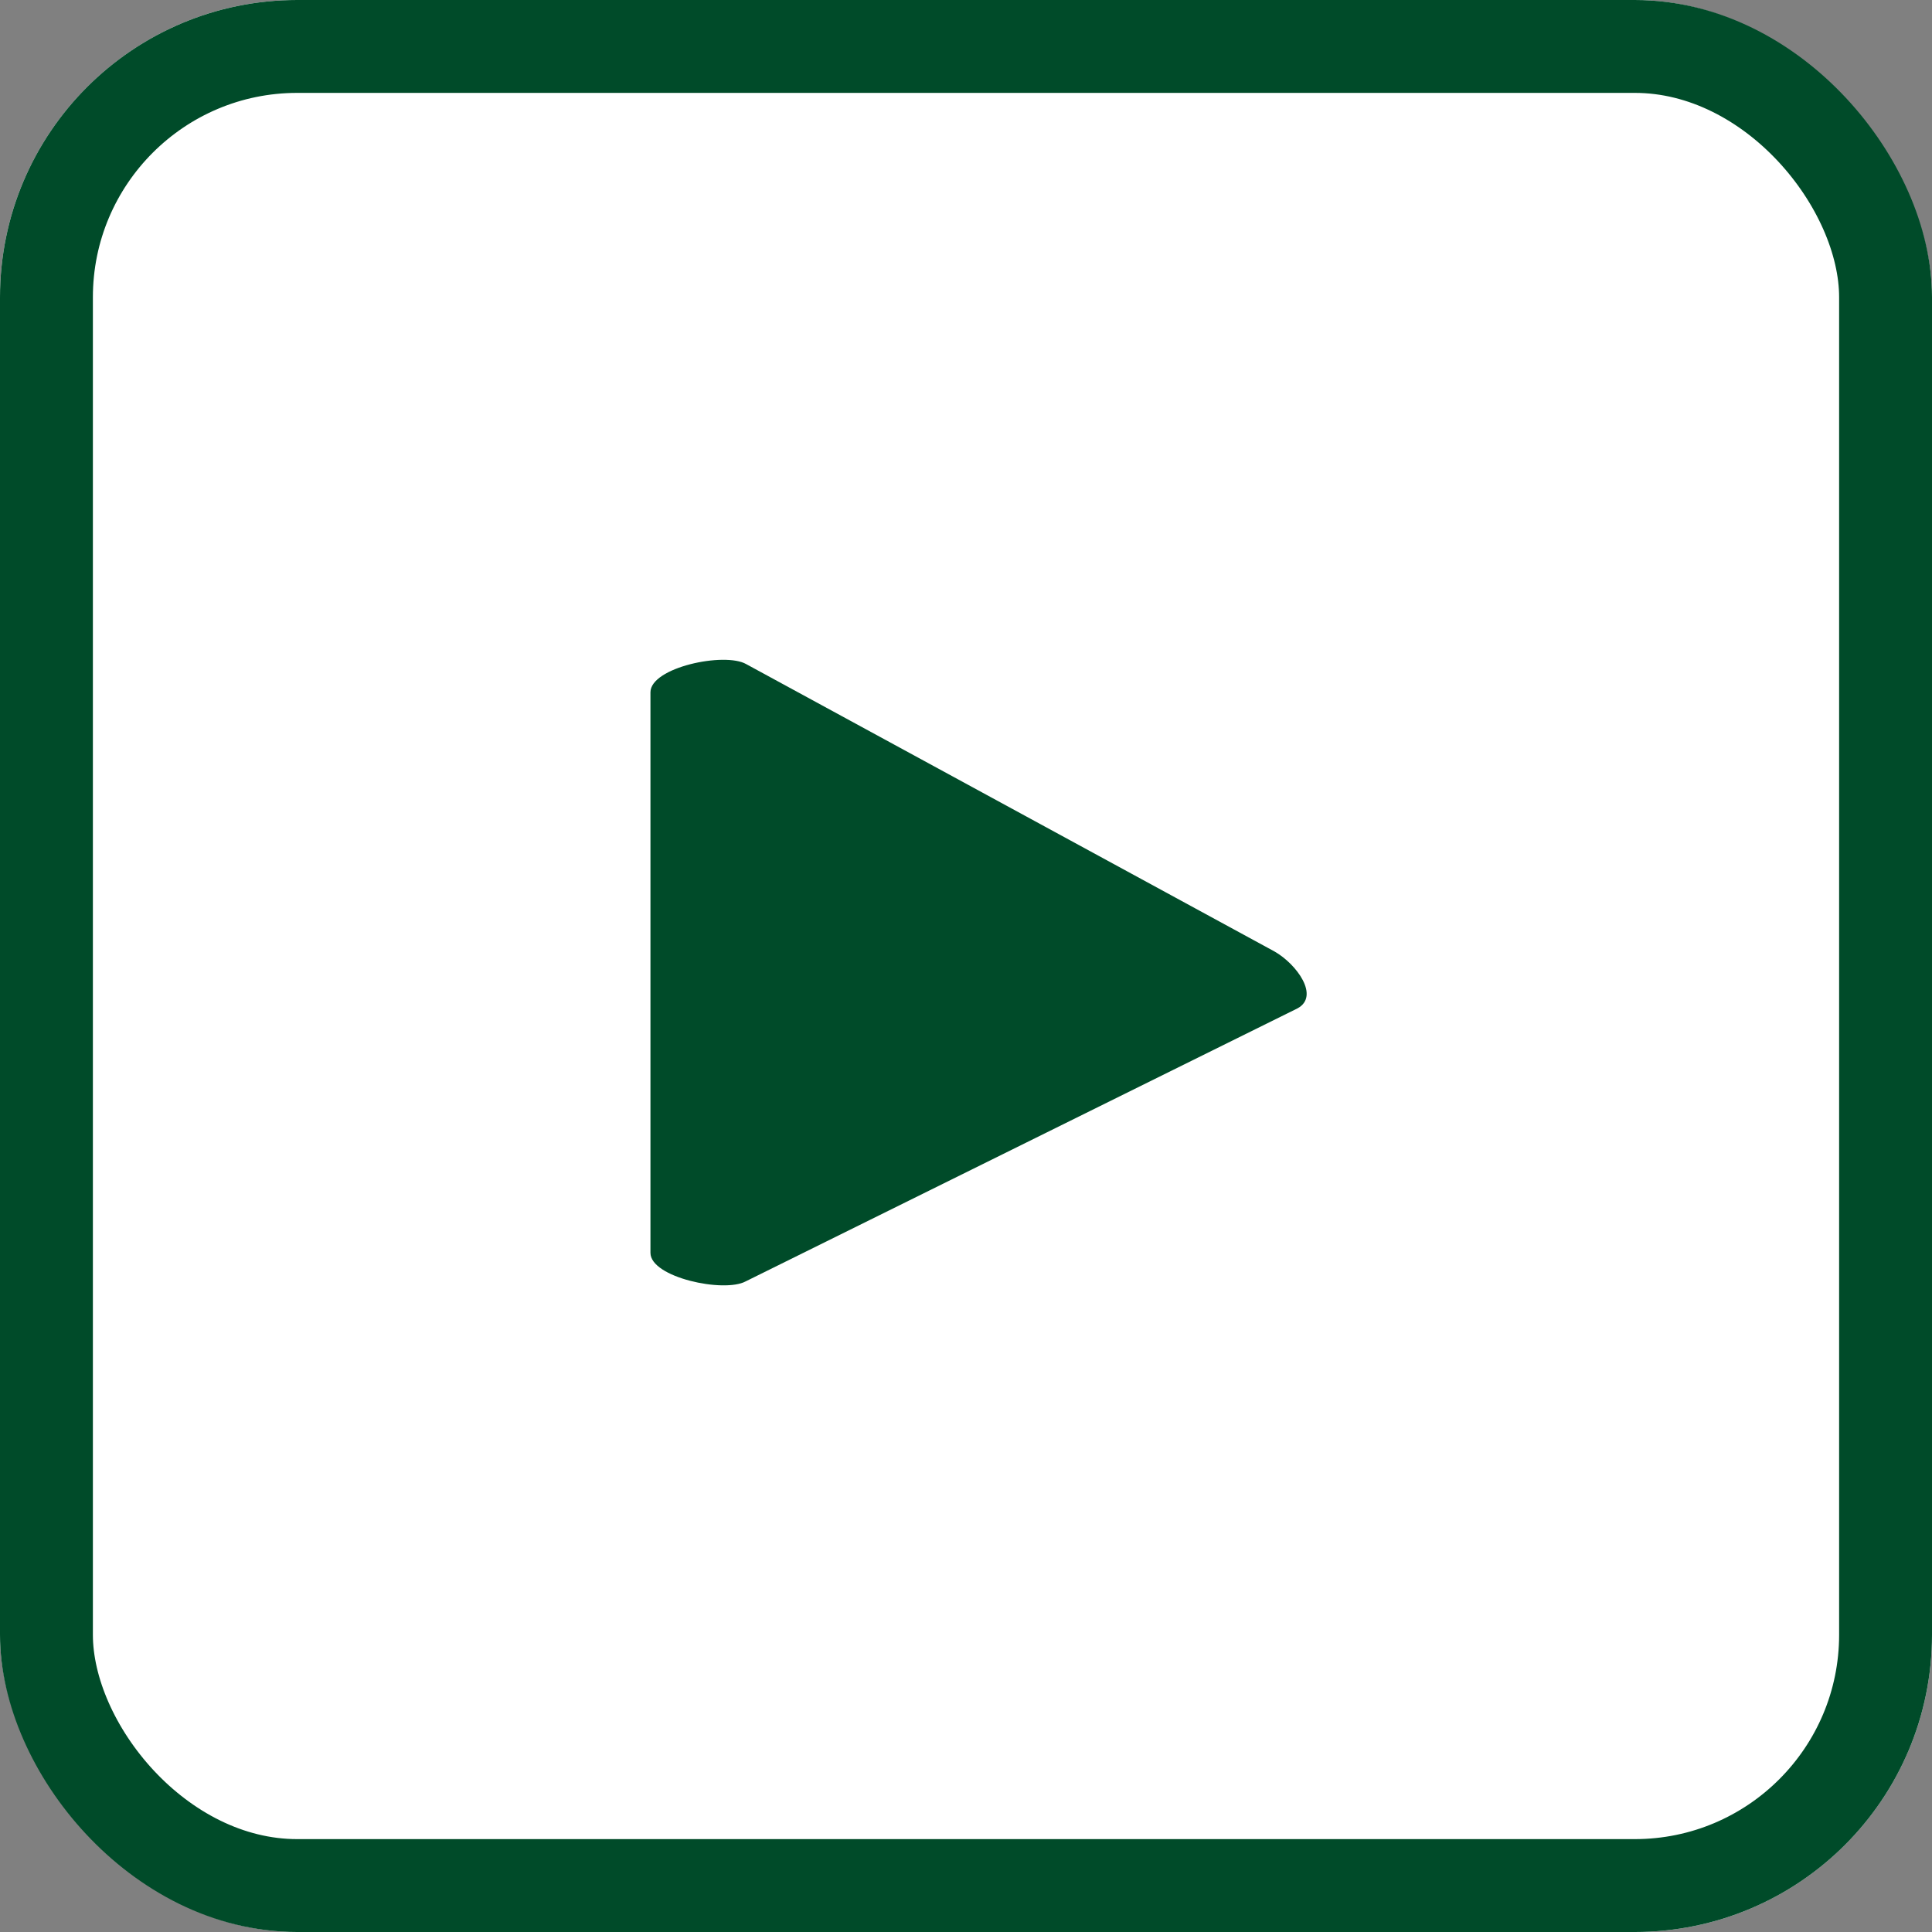
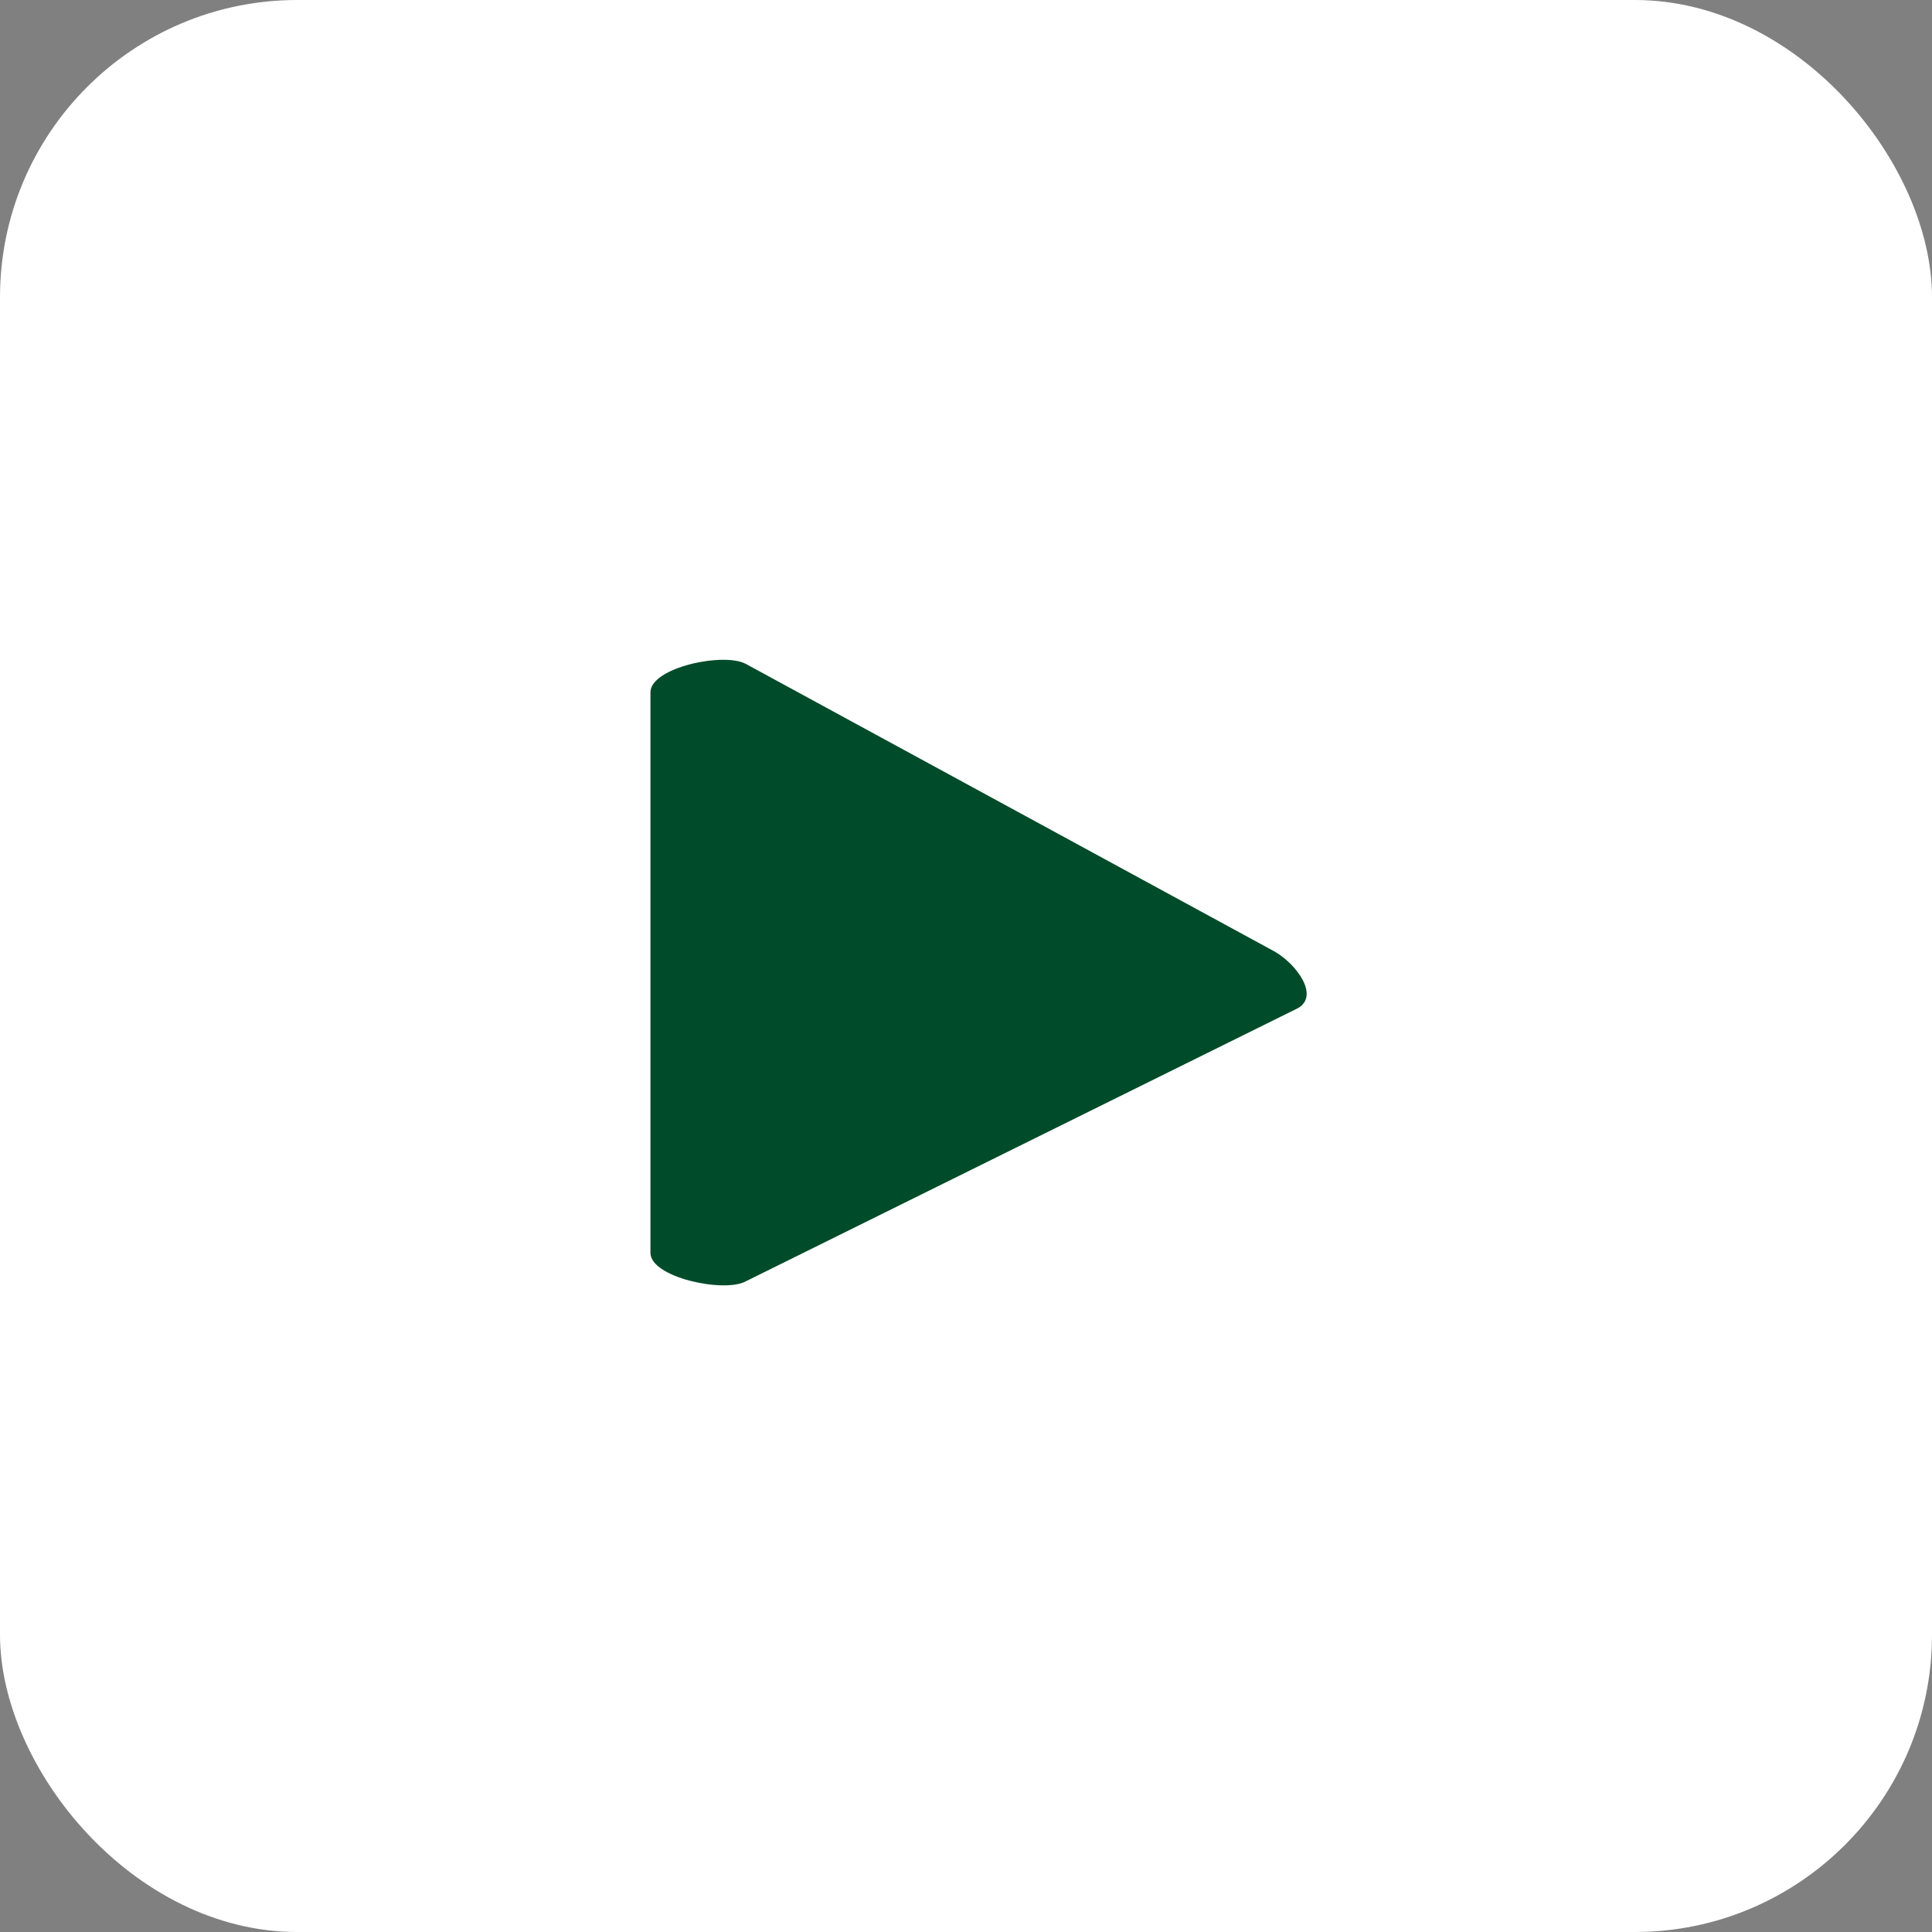
<svg xmlns="http://www.w3.org/2000/svg" width="52" height="52" viewBox="0 0 52 52">
  <rect x="0" y="0" width="52" height="52" fill="#808080" stroke="none" />
  <g id="그룹_5542" data-name="그룹 5542" transform="translate(-482 -13211)">
    <g id="사각형_348" data-name="사각형 348" transform="translate(482 13211)" fill="#fff" stroke="#004b29" stroke-width="2.5">
      <rect width="52" height="52" rx="8" stroke="none" />
-       <rect x="1.25" y="1.25" width="49.5" height="49.5" rx="6.75" fill="none" />
    </g>
    <path id="패스_1930" data-name="패스 1930" d="M326.133,447.551,311.279,454.9c-.584.315-2.562-.106-2.562-.768V439.044c0-.67,1.995-1.091,2.578-.758l14.22,7.735C326.112,446.362,326.737,447.223,326.133,447.551Z" transform="translate(190.79 12790.589)" fill="#004b29" />
  </g>
</svg>